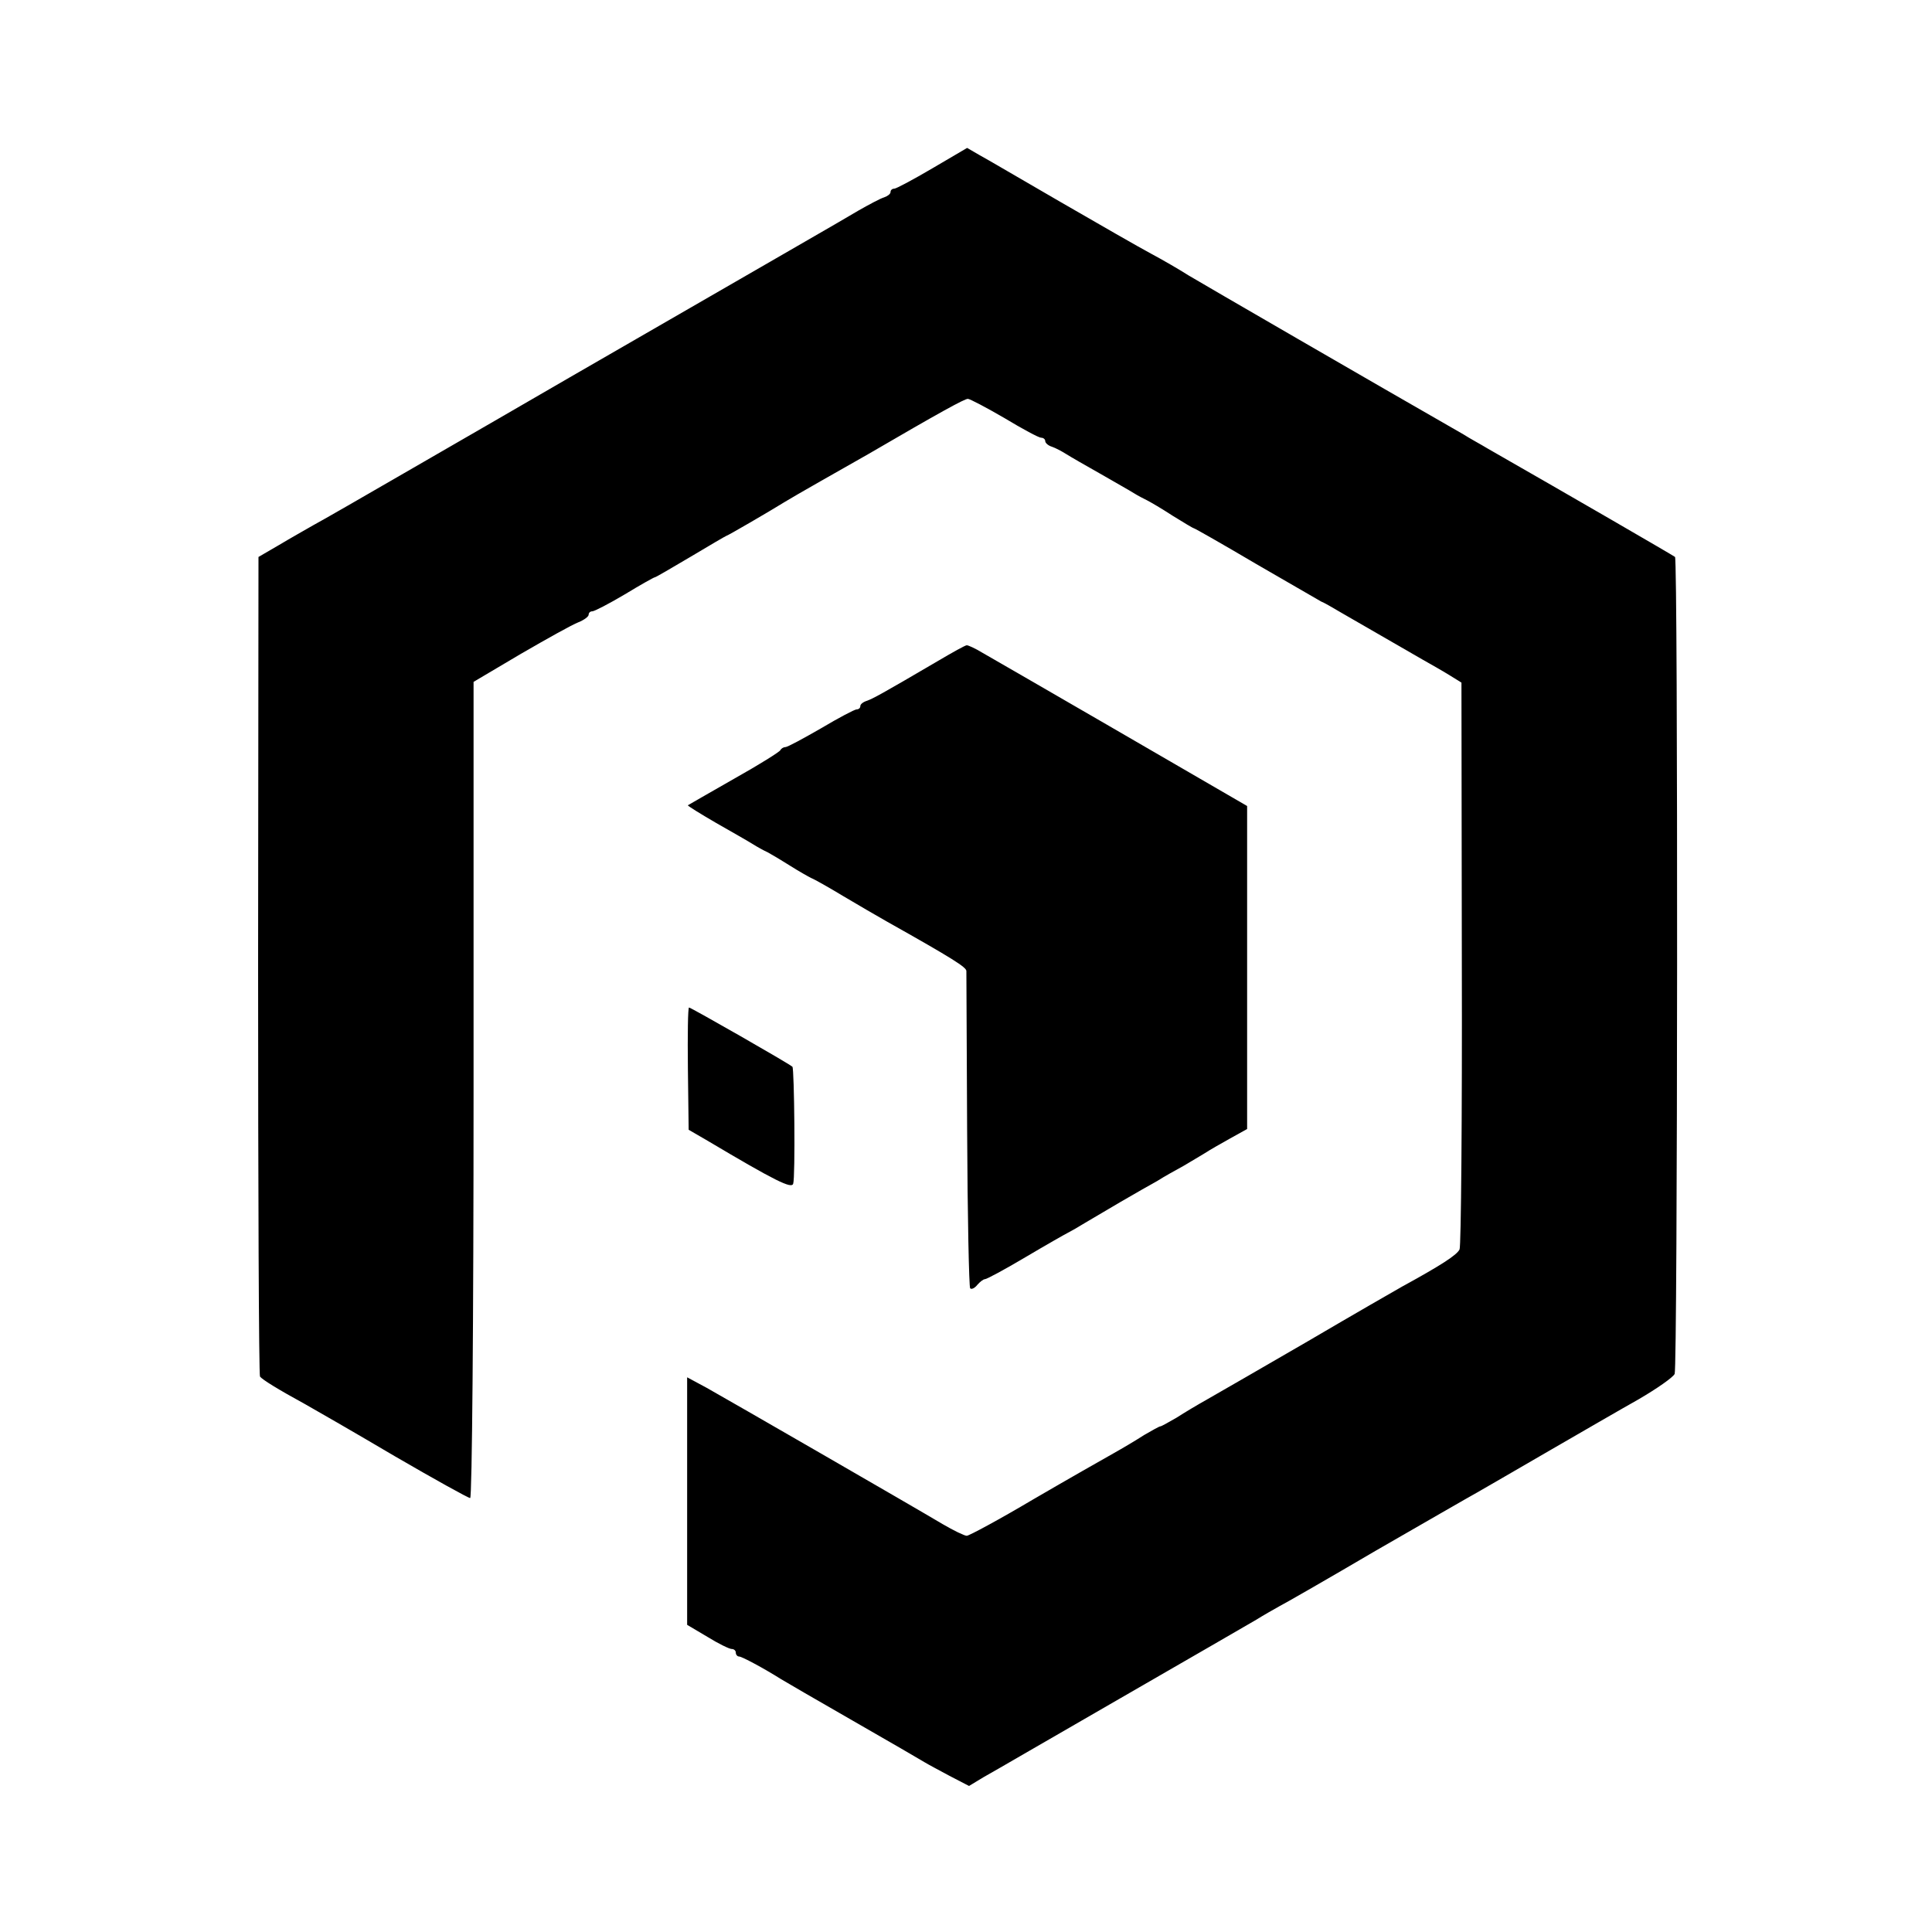
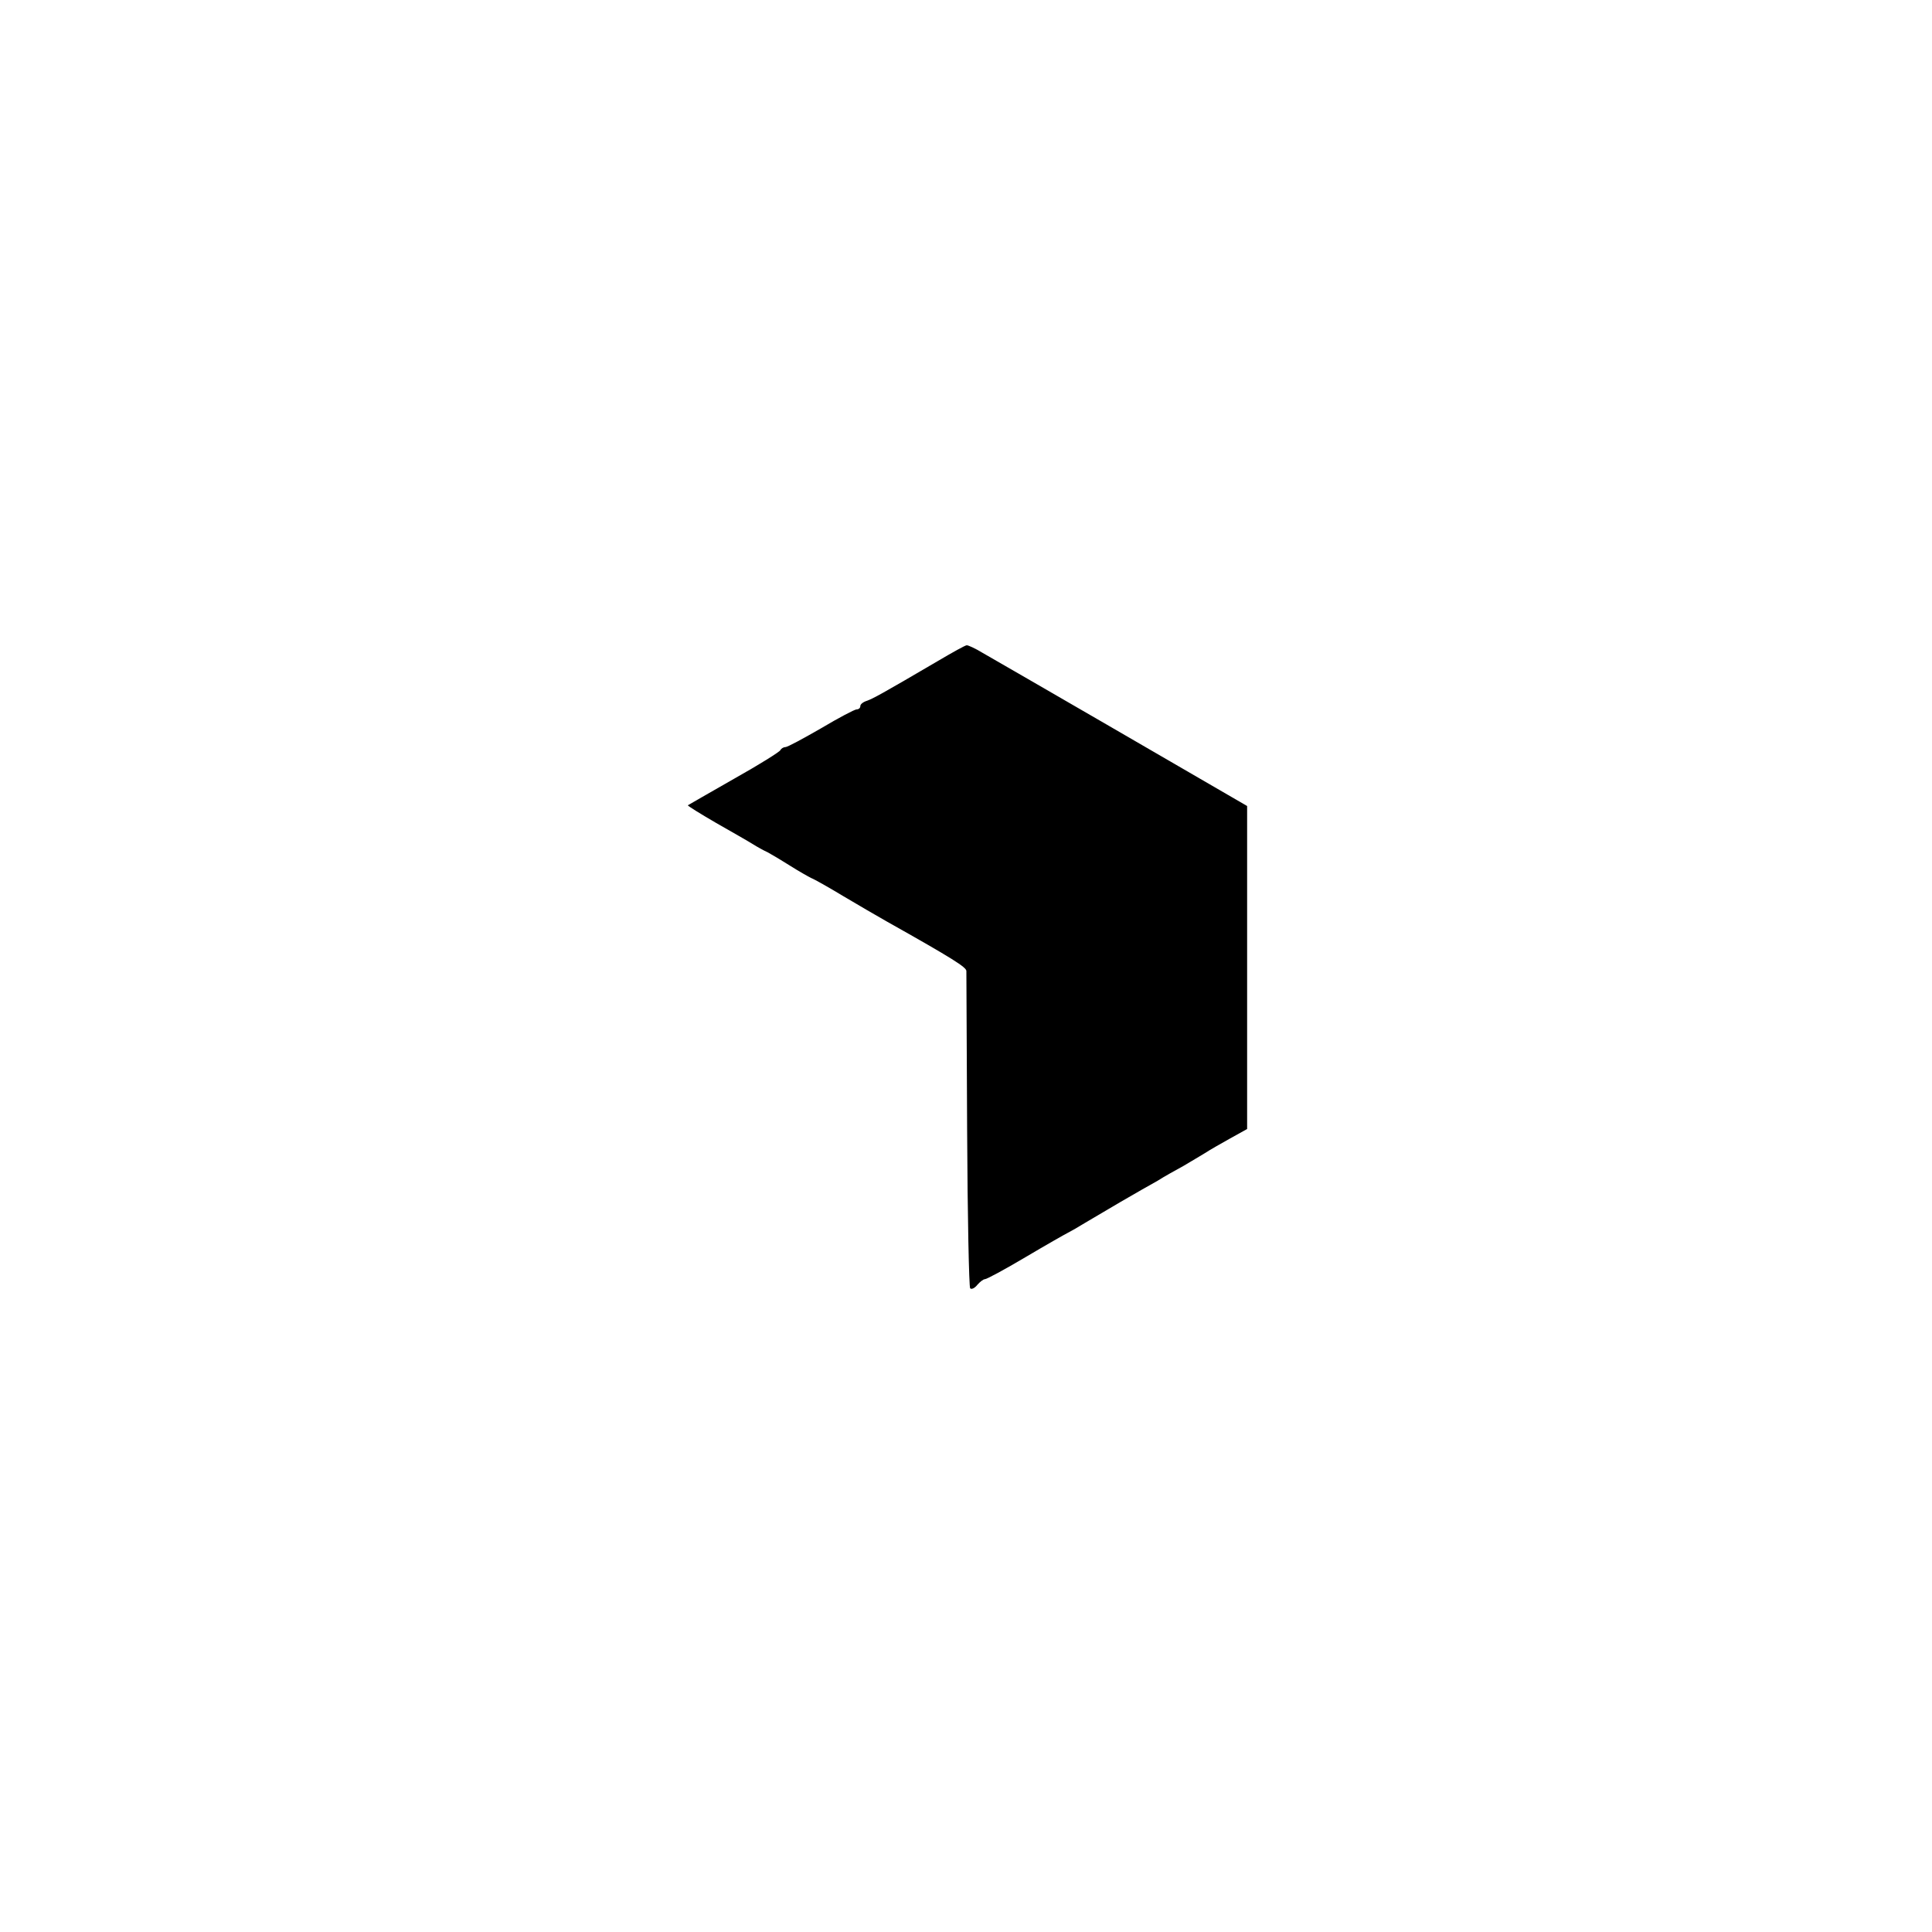
<svg xmlns="http://www.w3.org/2000/svg" version="1.0" width="512pt" height="512pt" viewBox="0 0 512 512" preserveAspectRatio="xMidYMid meet">
  <g transform="translate(0,512) scale(0.1,-0.1)" fill="#000000" stroke="none">
-     <path d="M2471 4674 c-51 -30 -96 -54 -101 -54 -6 0 -10 -4 -10 -9 0 -5 -8 -11 -17 -14 -10 -3 -40 -19 -68 -35 -45 -27 -190 -110 -765 -442 -102 -59 -288 -167 -415 -240 -126 -73 -246 -142 -265 -152 -19 -11 -60 -34 -90 -52 l-55 -32 -1 -1082 c0 -595 2 -1085 5 -1090 6 -8 46 -33 121 -74 25 -14 131 -75 236 -137 105 -61 195 -111 200 -111 5 0 9 464 9 1082 l0 1081 125 74 c69 40 137 78 153 84 15 6 27 15 27 20 0 5 4 9 10 9 5 0 44 20 86 45 41 25 77 45 79 45 3 0 45 25 96 55 50 30 93 55 94 55 3 0 113 64 155 90 8 5 51 30 95 55 44 25 100 57 125 71 192 112 256 147 265 147 5 0 49 -23 97 -51 48 -29 91 -52 97 -52 6 0 11 -4 11 -9 0 -5 8 -12 18 -15 9 -3 26 -12 37 -19 11 -7 51 -30 90 -52 38 -22 79 -45 90 -52 11 -7 27 -15 35 -19 8 -4 39 -22 68 -41 29 -18 54 -33 56 -33 2 0 76 -42 164 -94 88 -51 166 -96 173 -100 8 -3 32 -17 54 -30 95 -55 173 -100 215 -124 25 -14 58 -33 74 -43 l29 -18 1 -743 c1 -409 -2 -750 -6 -759 -7 -15 -49 -42 -153 -99 -16 -9 -129 -74 -250 -145 -121 -70 -240 -139 -265 -153 -25 -14 -62 -36 -82 -49 -21 -12 -40 -23 -43 -23 -3 0 -22 -11 -43 -23 -20 -13 -57 -35 -82 -49 -25 -14 -120 -68 -211 -121 -91 -54 -171 -97 -177 -97 -6 0 -35 14 -64 31 -84 50 -568 329 -625 361 l-52 28 0 -328 0 -328 54 -32 c29 -18 58 -32 64 -32 6 0 11 -4 11 -10 0 -5 4 -10 9 -10 7 0 65 -31 111 -60 8 -5 94 -55 190 -110 96 -55 182 -105 190 -110 8 -5 38 -21 66 -36 l52 -27 38 23 c22 12 185 107 364 210 179 103 341 197 360 208 19 12 46 27 60 35 14 7 129 73 255 147 127 73 248 143 270 155 22 13 108 62 190 110 83 48 190 110 238 137 48 28 91 58 95 67 8 17 9 2157 1 2165 -3 3 -274 160 -496 287 -18 11 -48 27 -65 38 -234 134 -693 400 -728 421 -25 16 -70 42 -100 58 -30 16 -138 78 -240 137 -102 59 -199 116 -216 125 l-31 18 -92 -54z" />
    <path d="M2485 3368 c-150 -88 -171 -99 -187 -105 -10 -3 -18 -9 -18 -14 0 -5 -4 -9 -10 -9 -5 0 -47 -22 -94 -50 -47 -27 -89 -50 -95 -50 -5 0 -11 -4 -13 -8 -1 -4 -57 -39 -123 -76 -66 -38 -121 -69 -122 -70 -2 -1 32 -22 75 -47 42 -24 86 -49 97 -56 11 -7 29 -17 40 -22 11 -6 38 -22 60 -36 22 -14 47 -28 55 -32 8 -3 47 -25 85 -48 39 -23 90 -53 115 -67 178 -100 210 -121 211 -131 0 -7 1 -197 2 -424 1 -226 5 -414 8 -417 3 -4 12 0 19 9 7 8 16 15 20 15 5 0 53 26 107 58 54 32 105 61 113 65 8 4 29 16 45 26 17 10 59 35 95 56 36 21 80 46 98 56 17 11 48 28 68 39 19 11 45 27 57 34 12 8 42 25 67 39 l45 25 0 428 0 428 -50 29 c-46 27 -576 334 -653 378 -18 11 -36 19 -40 19 -4 0 -38 -19 -77 -42z" />
-     <path d="M1823 2288 l2 -162 50 -29 c180 -107 223 -128 227 -114 6 16 3 305 -2 310 -10 9 -269 157 -274 157 -3 0 -4 -73 -3 -162z" />
  </g>
</svg>